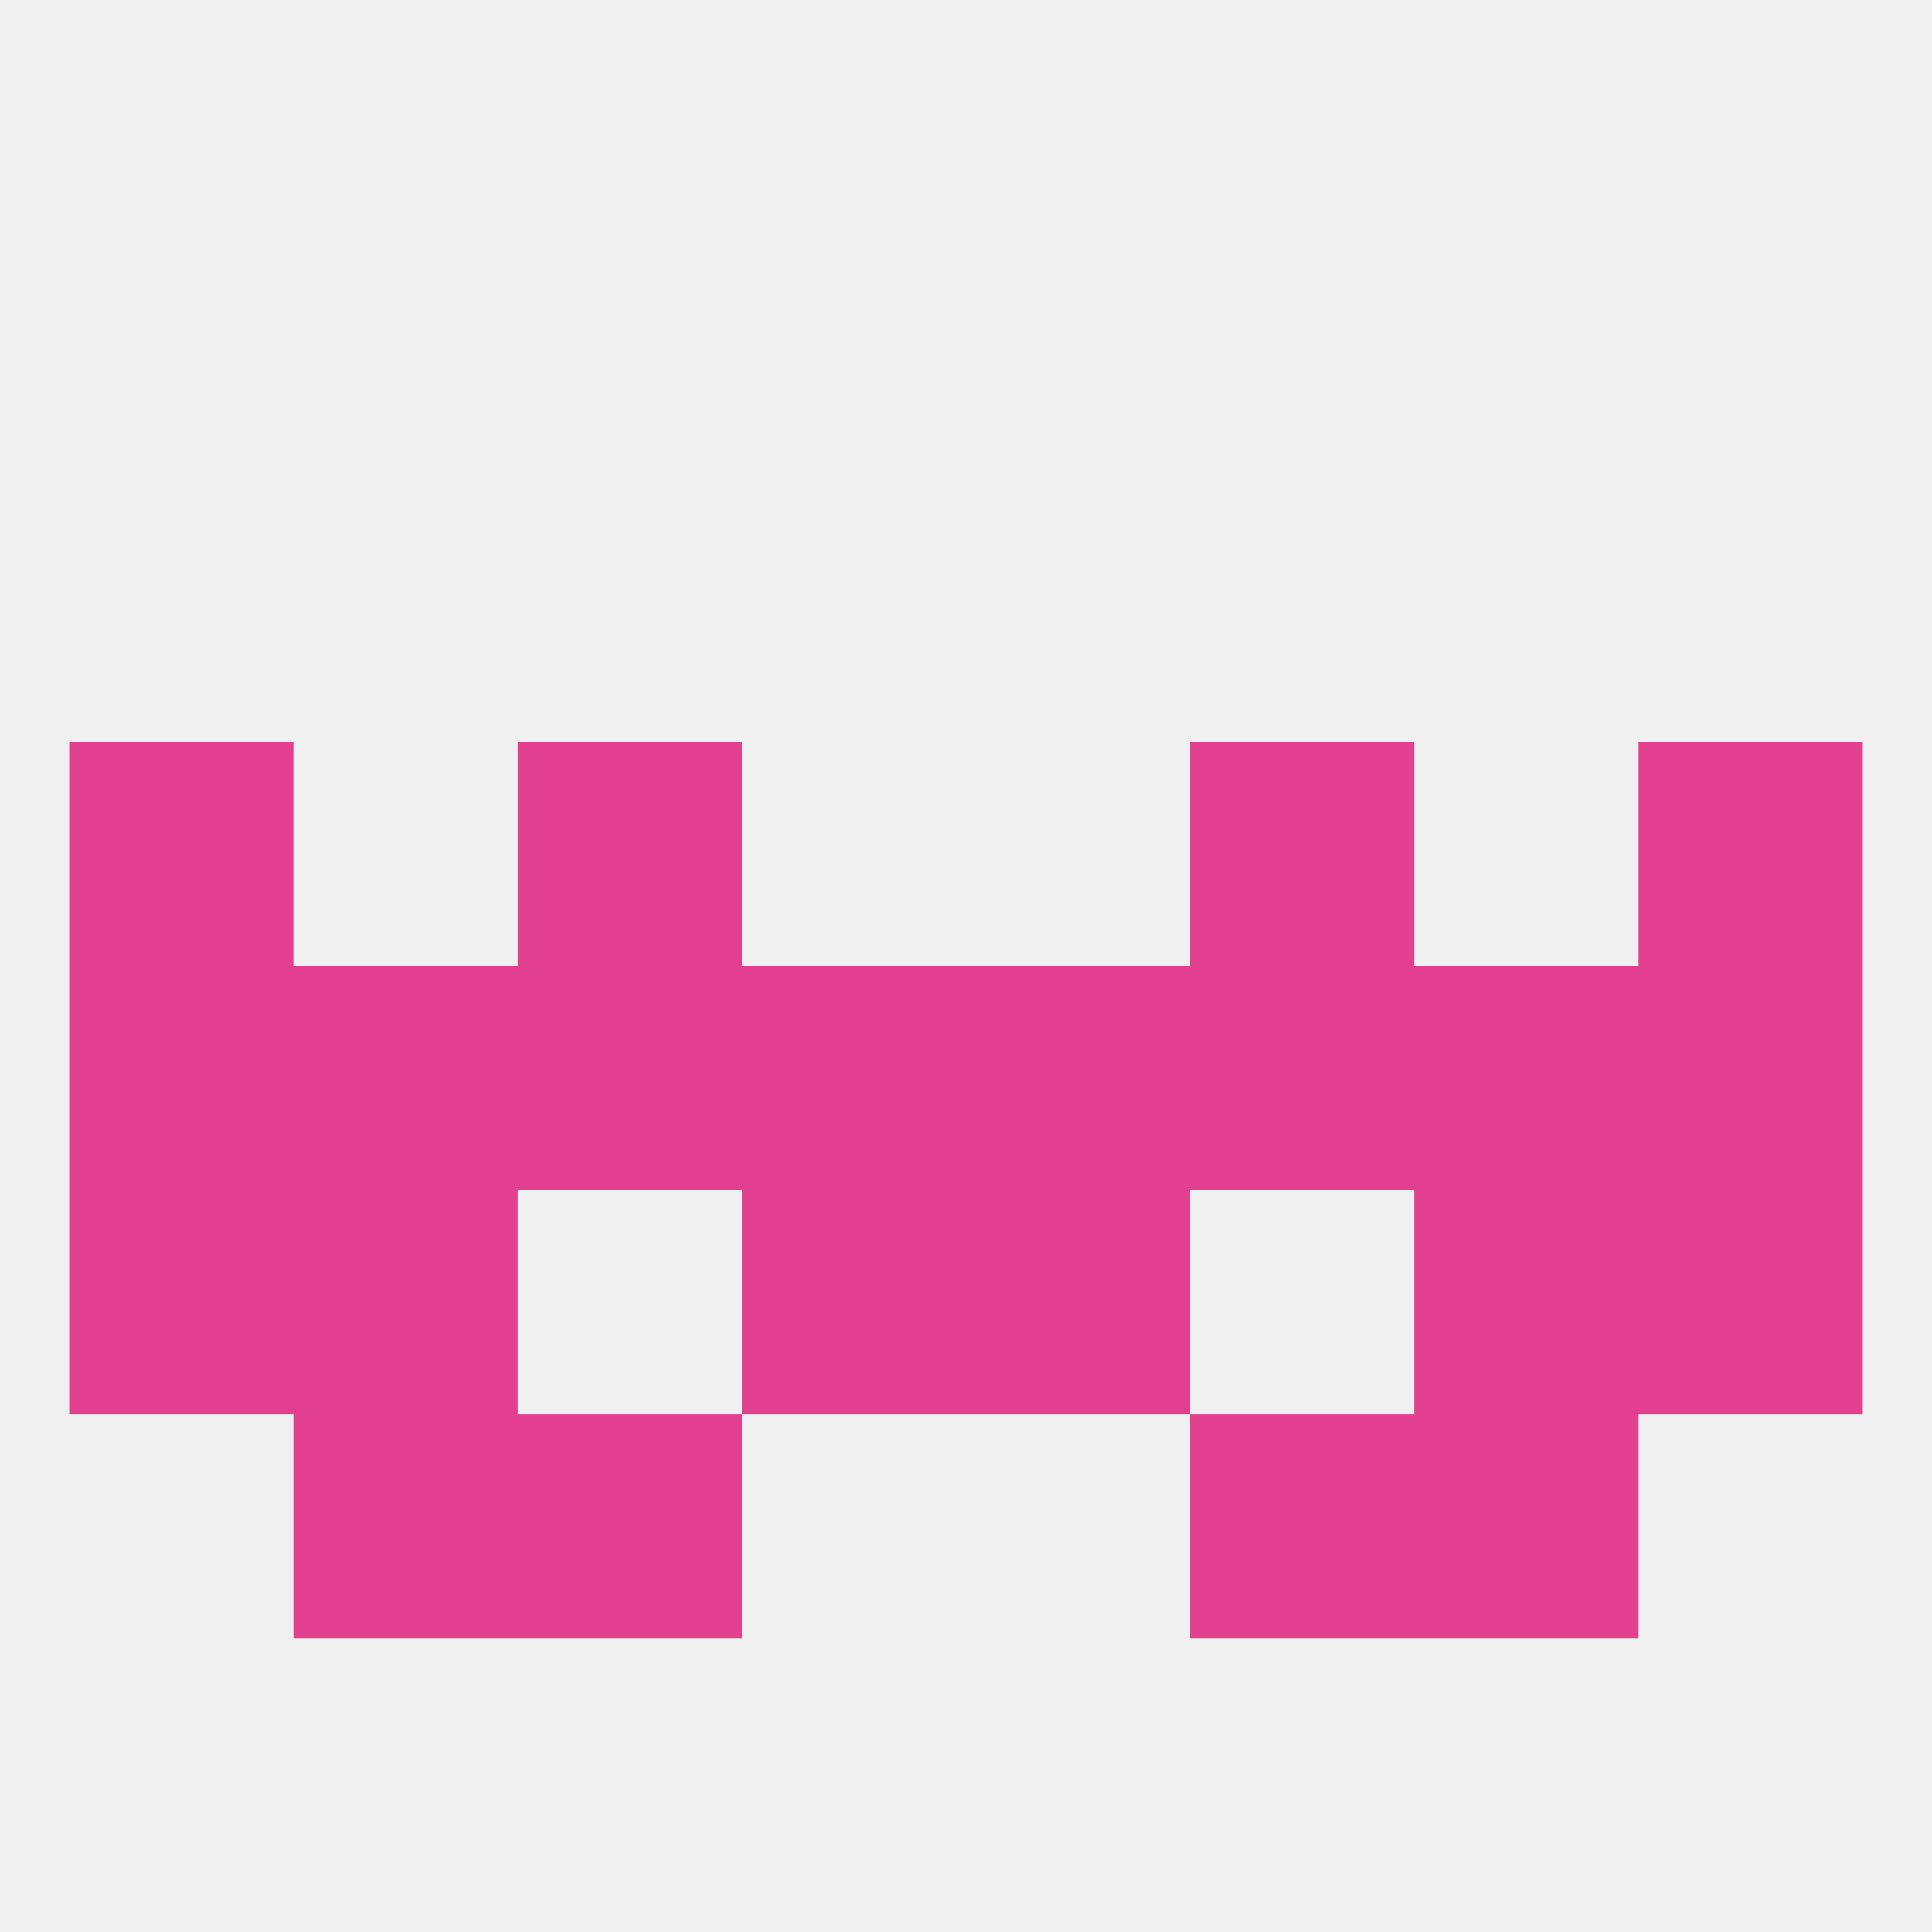
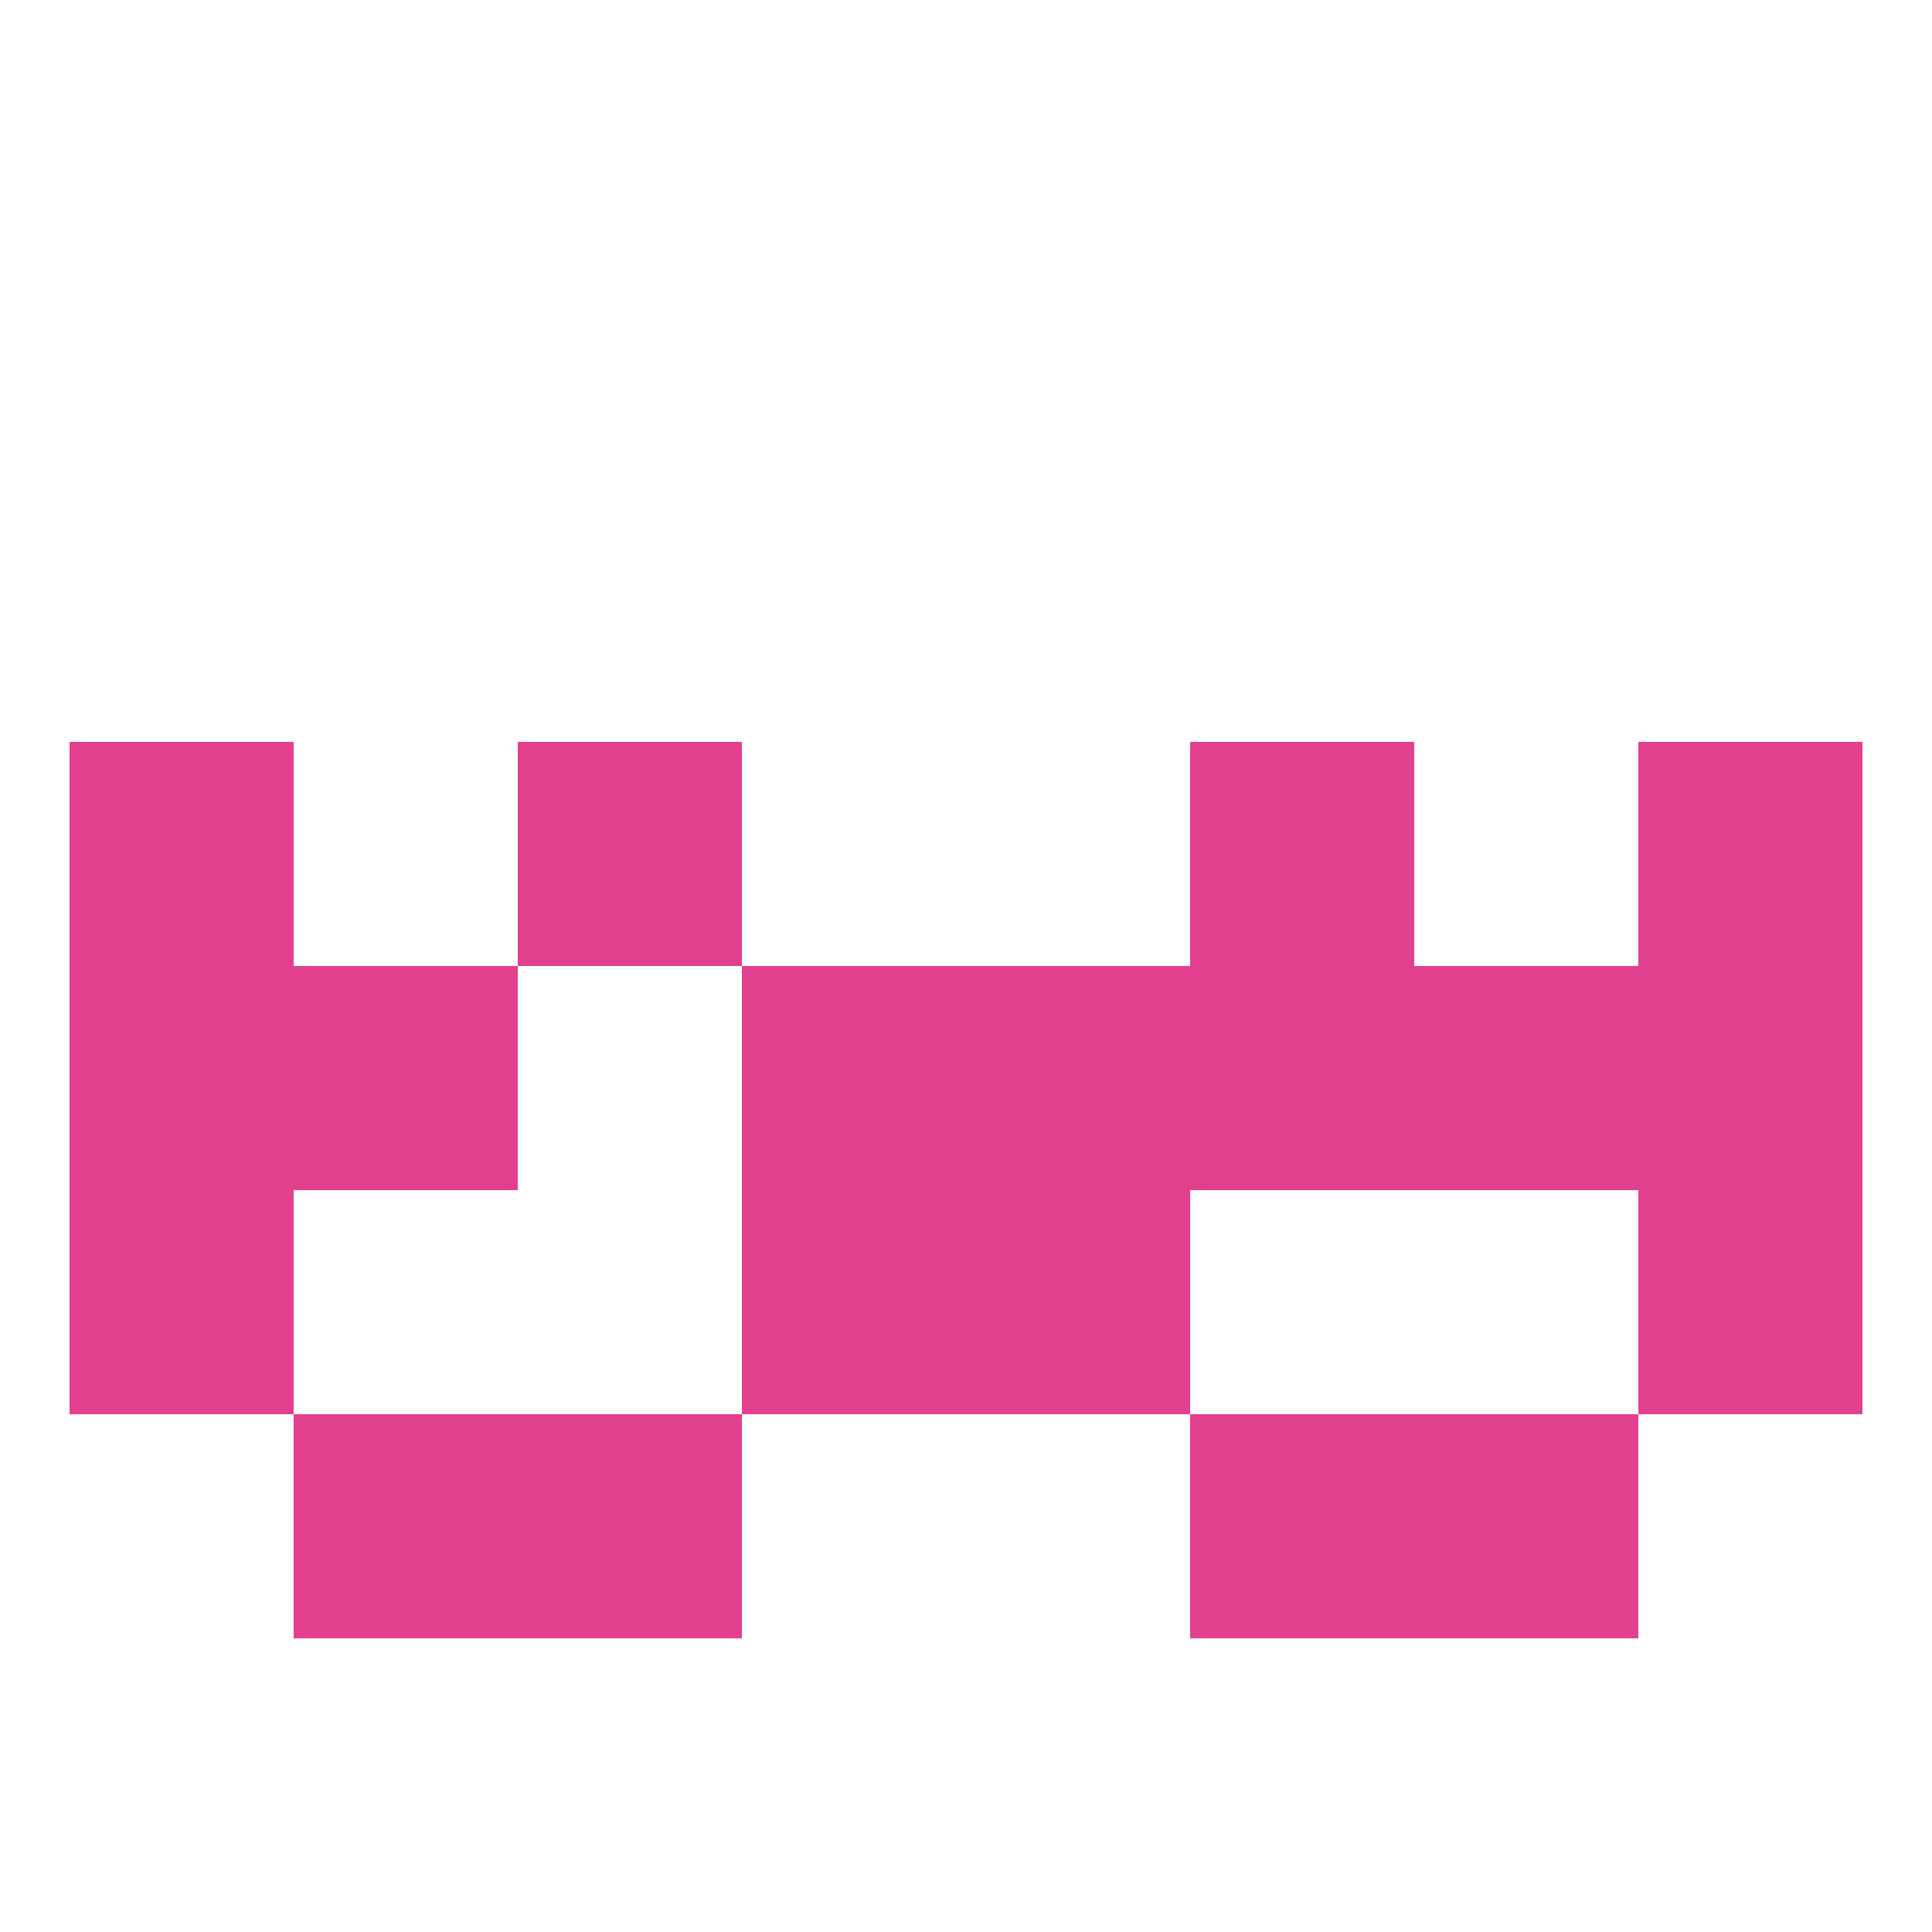
<svg xmlns="http://www.w3.org/2000/svg" version="1.1" baseprofile="full" width="250" height="250" viewBox="0 0 250 250">
-   <rect width="100%" height="100%" fill="rgba(240,240,240,255)" />
  <rect x="125" y="154" width="29" height="29" fill="rgba(226,64,142,255)" />
  <rect x="9" y="154" width="29" height="29" fill="rgba(226,64,142,255)" />
  <rect x="212" y="154" width="29" height="29" fill="rgba(226,64,142,255)" />
-   <rect x="38" y="154" width="29" height="29" fill="rgba(226,64,142,255)" />
-   <rect x="183" y="154" width="29" height="29" fill="rgba(226,64,142,255)" />
  <rect x="96" y="154" width="29" height="29" fill="rgba(226,64,142,255)" />
  <rect x="9" y="125" width="29" height="29" fill="rgba(226,64,142,255)" />
  <rect x="212" y="125" width="29" height="29" fill="rgba(226,64,142,255)" />
  <rect x="96" y="125" width="29" height="29" fill="rgba(226,64,142,255)" />
  <rect x="125" y="125" width="29" height="29" fill="rgba(226,64,142,255)" />
  <rect x="183" y="125" width="29" height="29" fill="rgba(226,64,142,255)" />
  <rect x="38" y="125" width="29" height="29" fill="rgba(226,64,142,255)" />
-   <rect x="67" y="125" width="29" height="29" fill="rgba(226,64,142,255)" />
  <rect x="154" y="125" width="29" height="29" fill="rgba(226,64,142,255)" />
  <rect x="9" y="96" width="29" height="29" fill="rgba(226,64,142,255)" />
  <rect x="212" y="96" width="29" height="29" fill="rgba(226,64,142,255)" />
  <rect x="67" y="96" width="29" height="29" fill="rgba(226,64,142,255)" />
  <rect x="154" y="96" width="29" height="29" fill="rgba(226,64,142,255)" />
  <rect x="38" y="183" width="29" height="29" fill="rgba(226,64,142,255)" />
  <rect x="183" y="183" width="29" height="29" fill="rgba(226,64,142,255)" />
  <rect x="67" y="183" width="29" height="29" fill="rgba(226,64,142,255)" />
  <rect x="154" y="183" width="29" height="29" fill="rgba(226,64,142,255)" />
</svg>